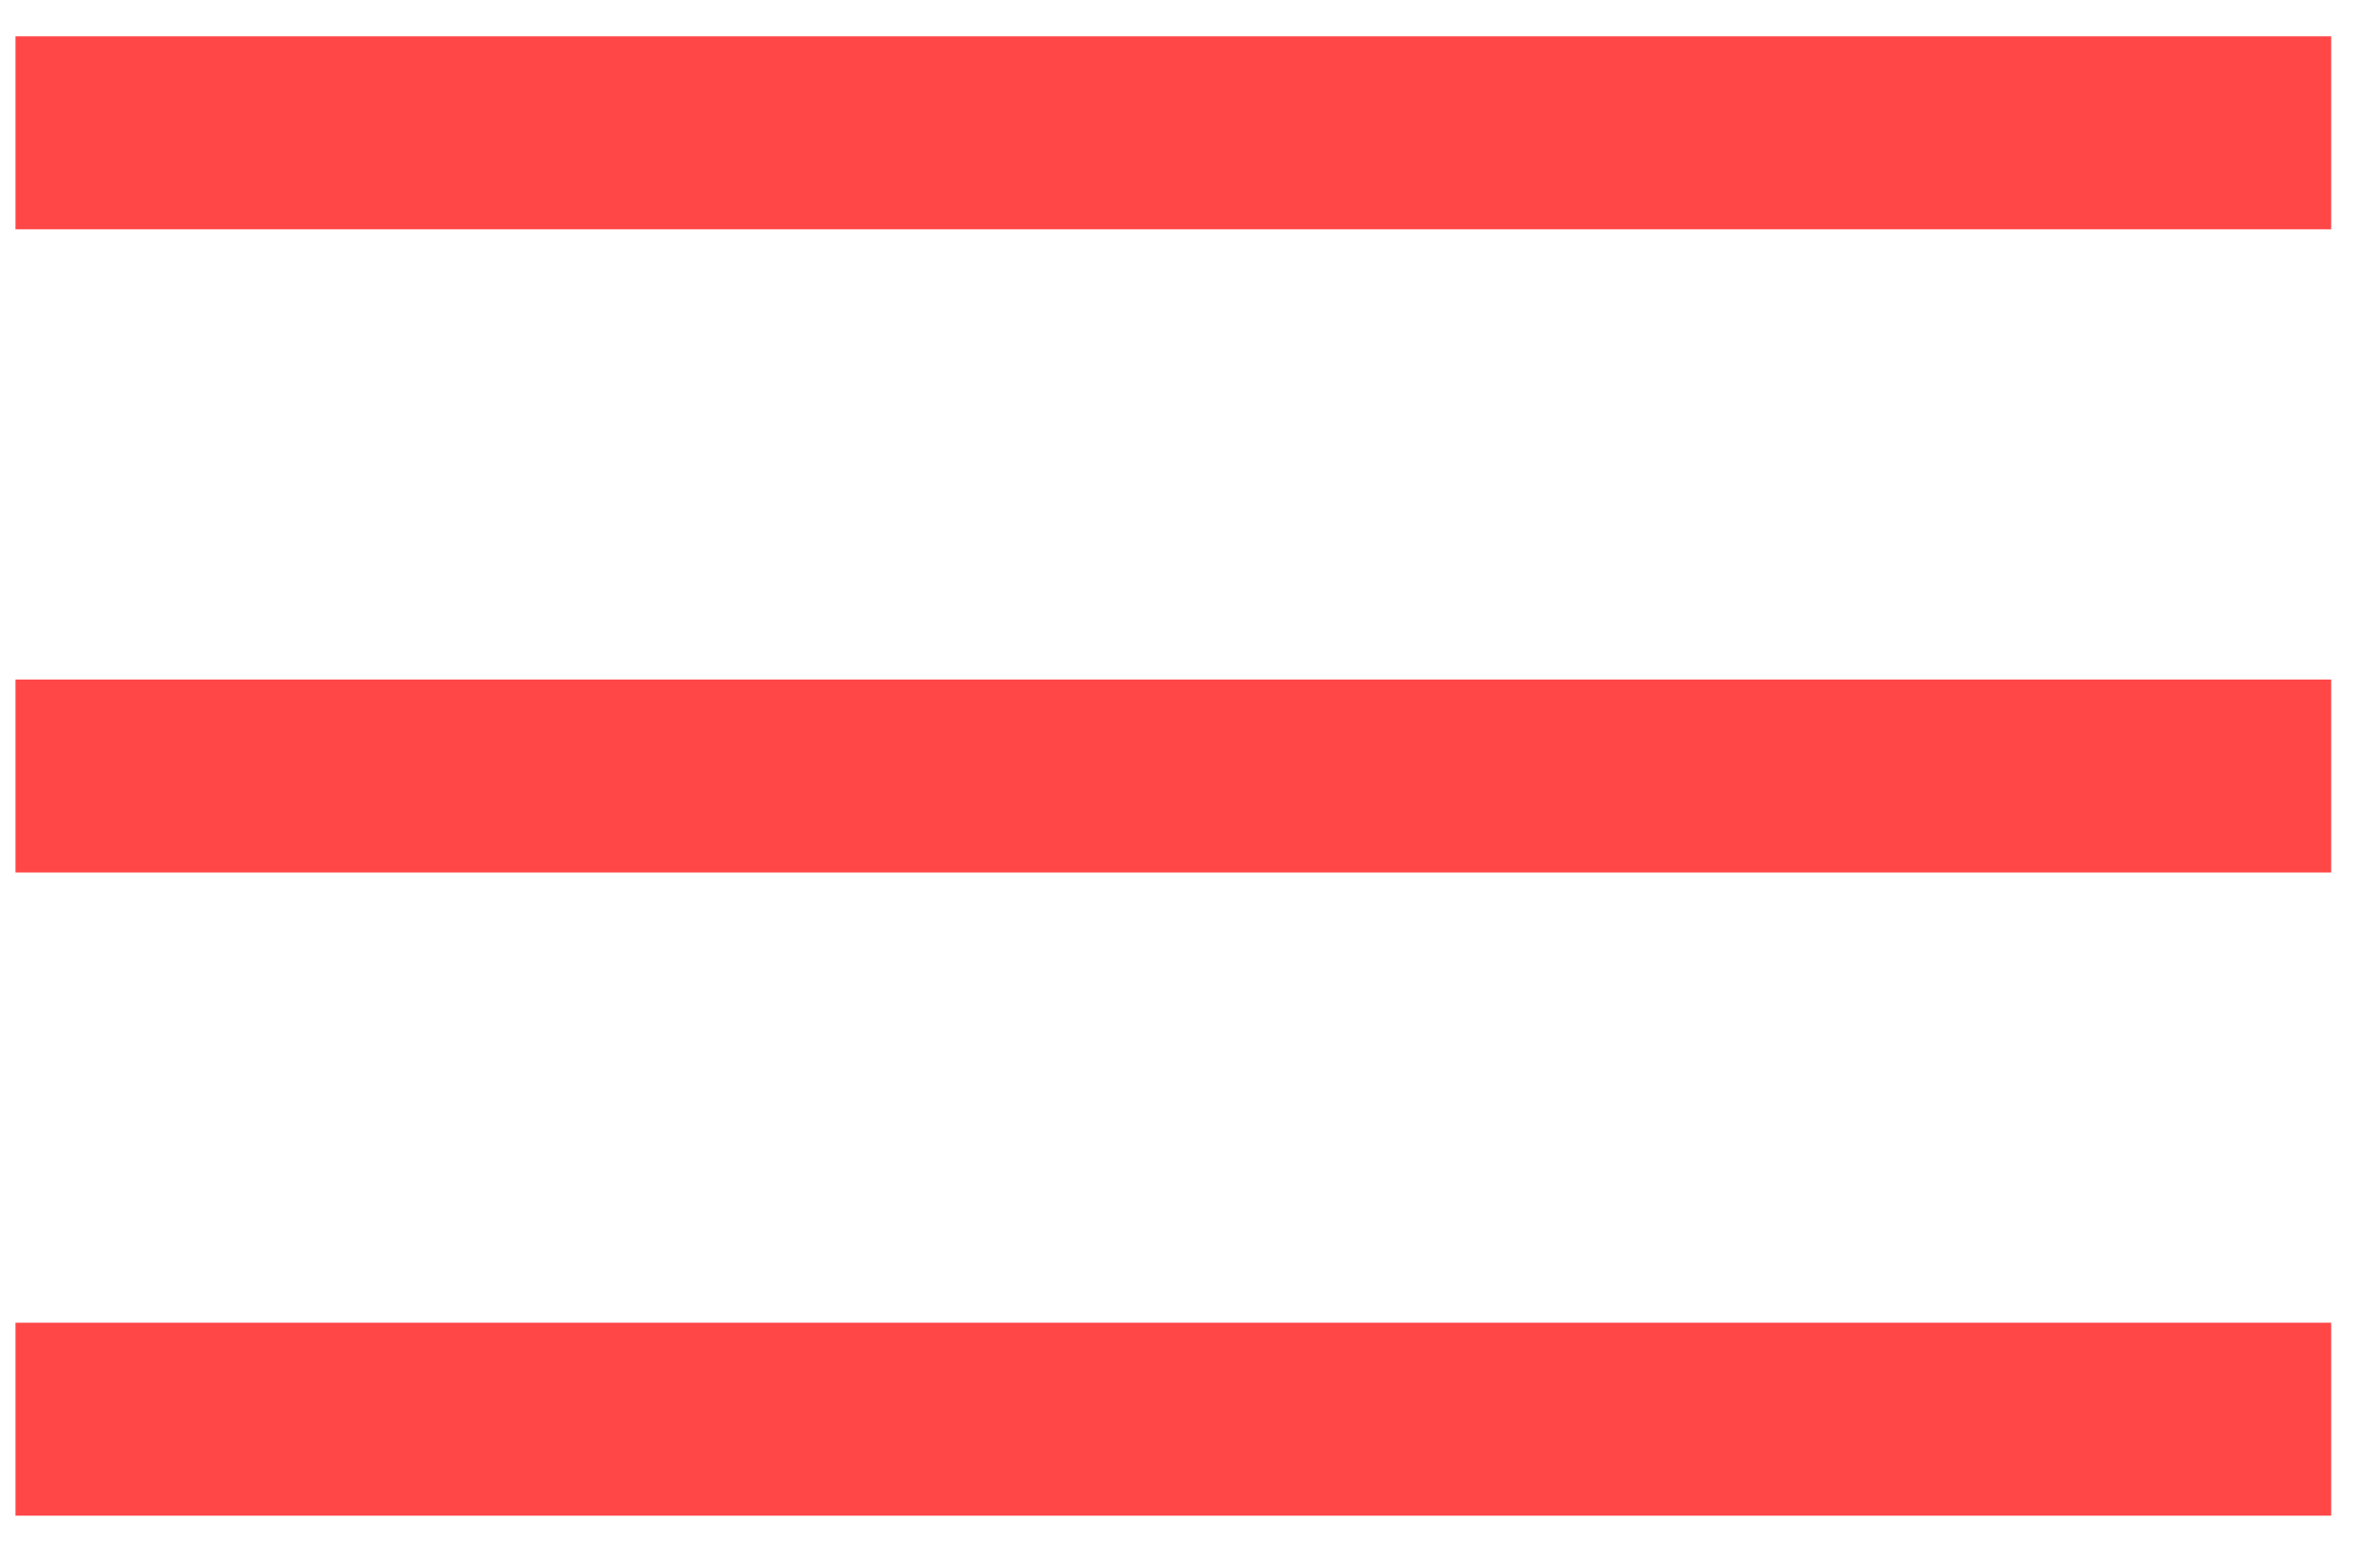
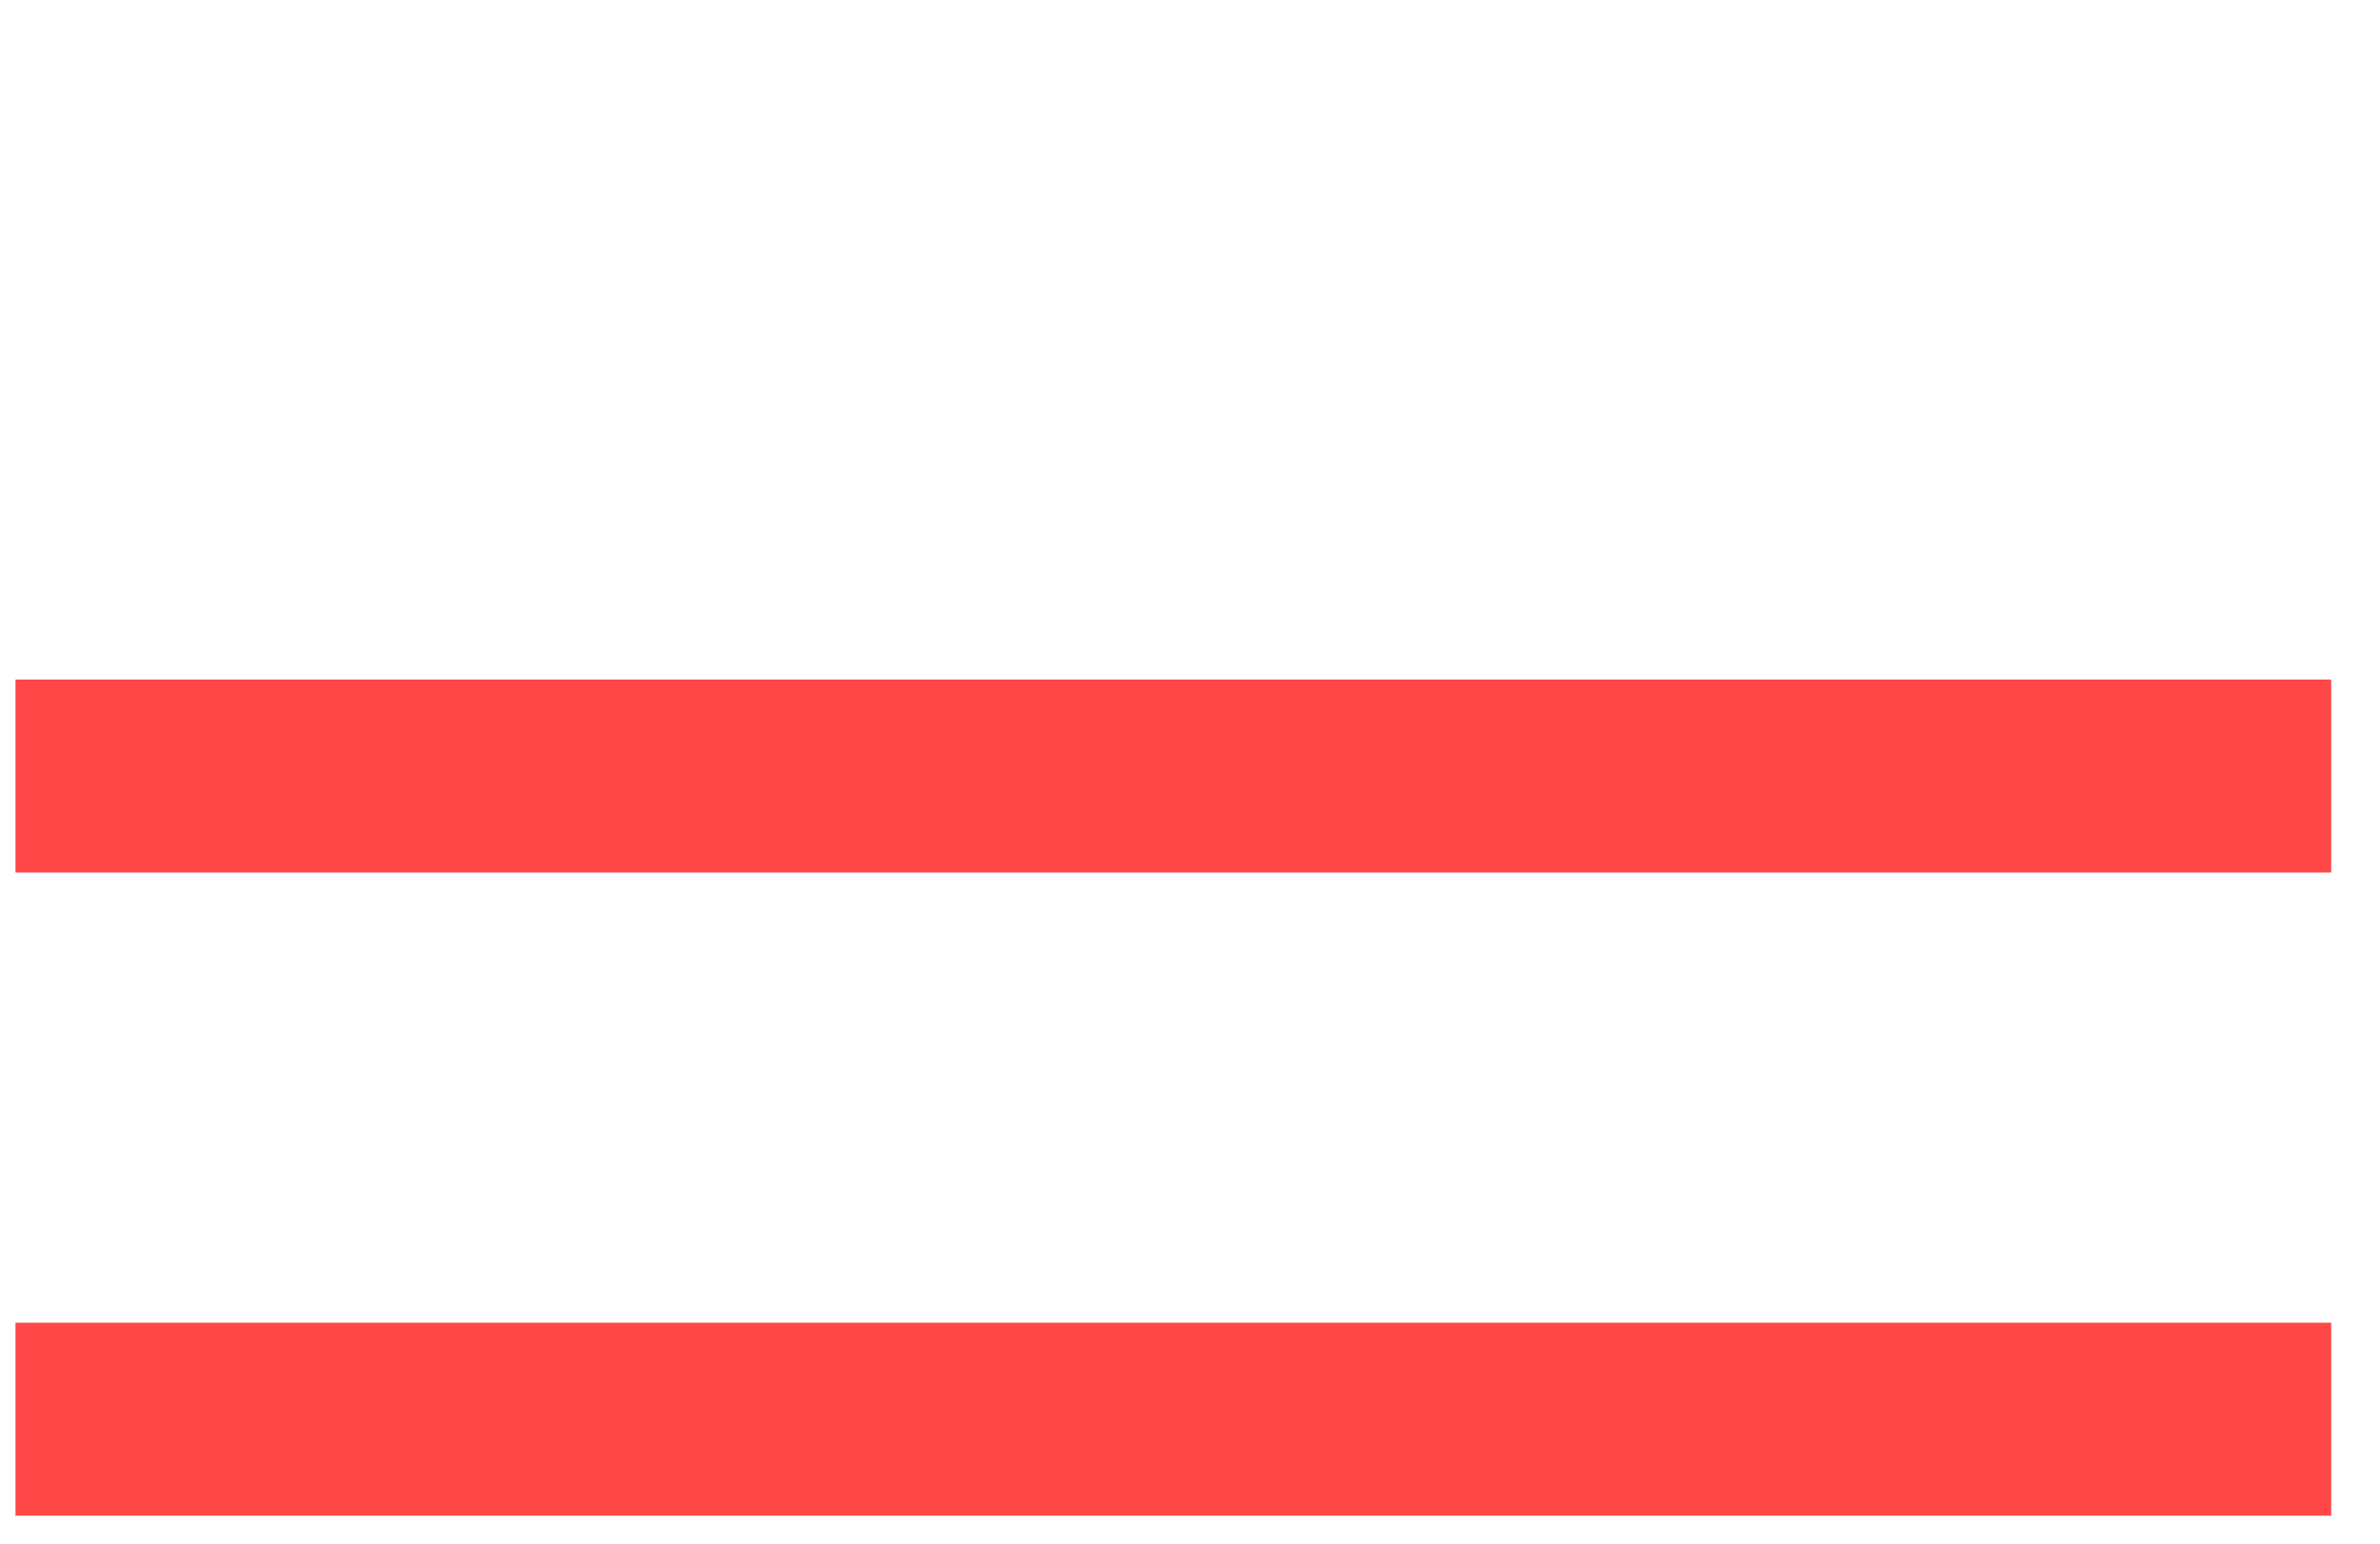
<svg xmlns="http://www.w3.org/2000/svg" width="37" height="24" viewBox="0 0 37 24" fill="none">
-   <rect x="0.241" y="0.565" width="36" height="3" fill="#FF4747" />
  <rect x="0.241" y="10.565" width="36" height="3" fill="#FF4747" />
  <rect x="0.241" y="20.565" width="36" height="3" fill="#FF4747" />
</svg>